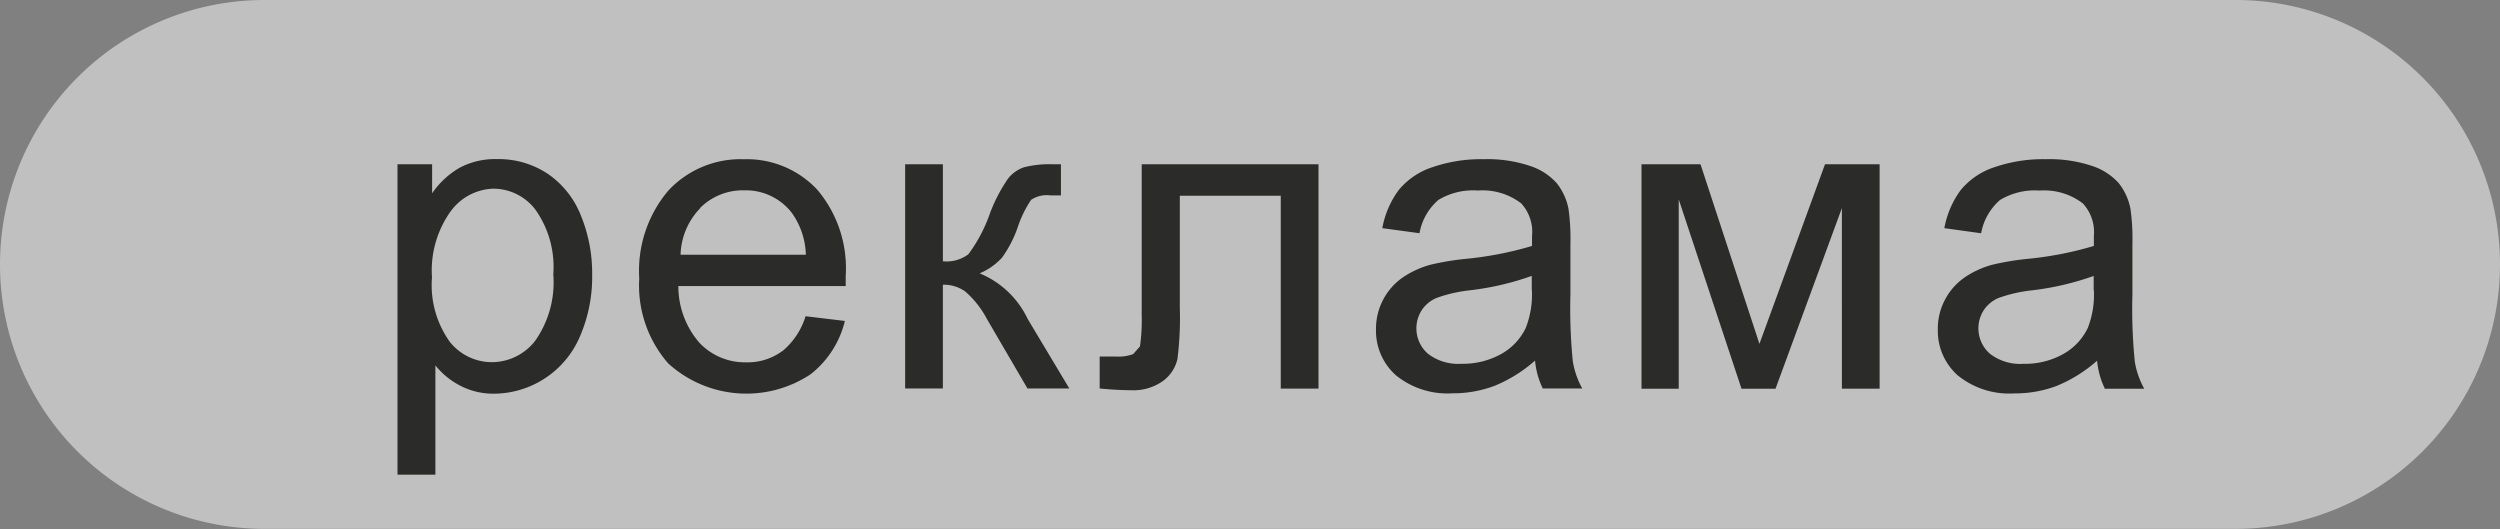
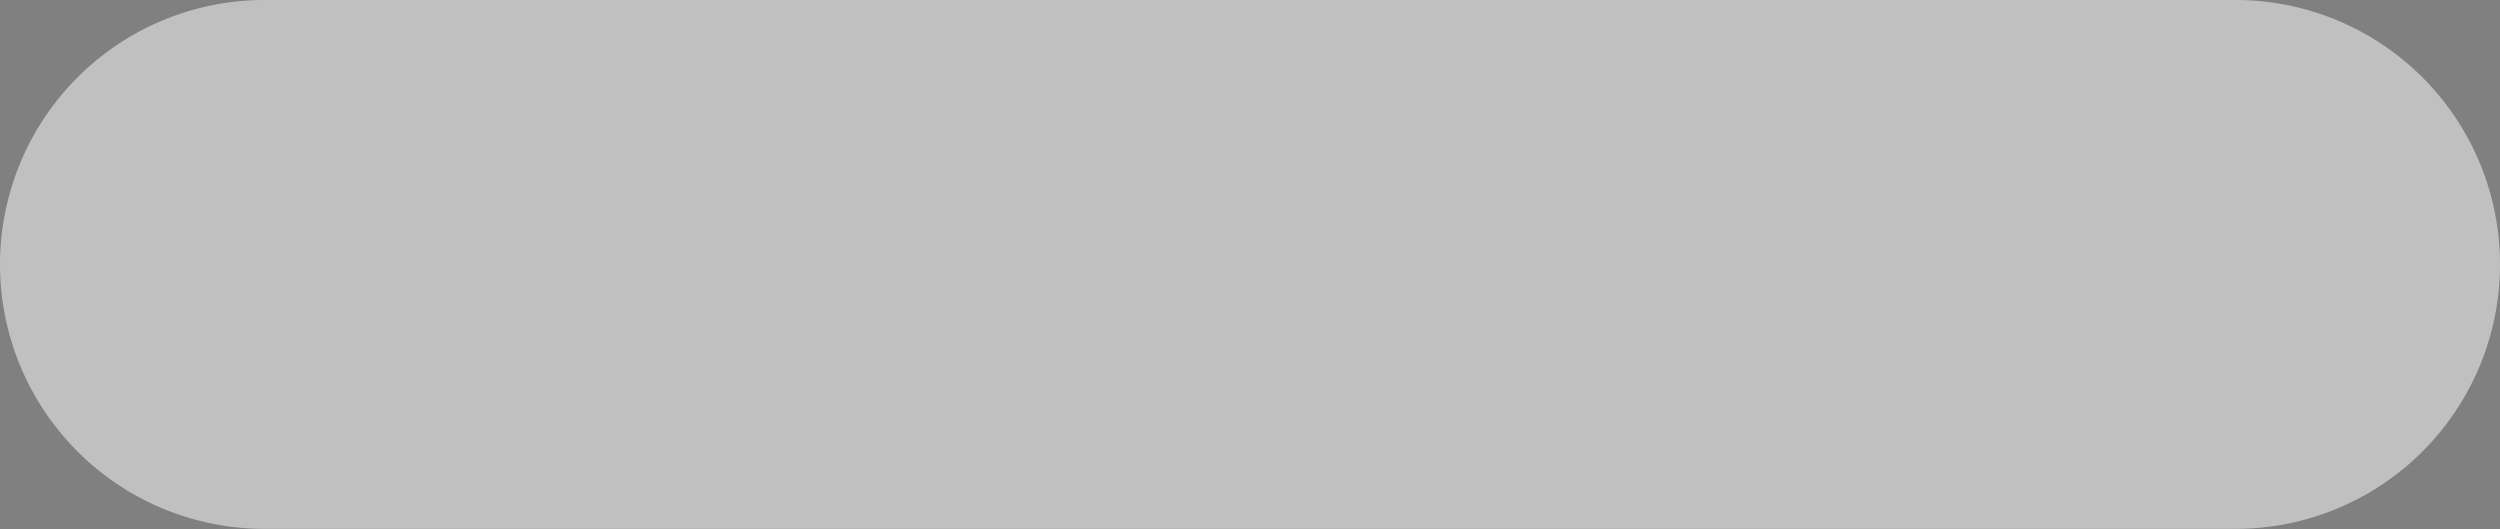
<svg xmlns="http://www.w3.org/2000/svg" id="Rek" width="53" height="11.219" viewBox="0 0 53 11.219">
  <rect x="0" y="0" width="53" height="11.219" fill="#808080" stroke="none" />
  <defs>
    <style>
      .cls-1 {
        fill: #fff;
        opacity: 0.5;
      }

      .cls-1, .cls-2 {
        fill-rule: evenodd;
      }

      .cls-2 {
        fill: #2b2b2a;
      }
    </style>
  </defs>
  <path class="cls-1" d="M390.394,4H348.606a5.606,5.606,0,1,0,0,11.212h41.788a5.606,5.606,0,1,0,0-11.212" transform="translate(-343 -4)" />
-   <path id="Shape_1_copy" data-name="Shape 1 copy" class="cls-2" d="M352.23,14.063V11.746a1.645,1.645,0,0,0,.526.43,1.517,1.517,0,0,0,.724.17,1.992,1.992,0,0,0,1.812-1.207,3.178,3.178,0,0,0,.262-1.315,3.234,3.234,0,0,0-.238-1.252,1.925,1.925,0,0,0-.7-0.885,1.88,1.88,0,0,0-1.075-.314,1.609,1.609,0,0,0-.793.181,1.8,1.8,0,0,0-.587.544V7.483h-0.734v6.58h0.806Zm0.321-5.578A1.161,1.161,0,0,1,353.462,8a1.12,1.12,0,0,1,.894.452,2.1,2.1,0,0,1,.374,1.362,2.153,2.153,0,0,1-.383,1.409,1.165,1.165,0,0,1-.917.455,1.139,1.139,0,0,1-.9-0.439,2.065,2.065,0,0,1-.372-1.358A2.156,2.156,0,0,1,352.551,8.484Zm7.026,2.963a1.234,1.234,0,0,1-.758.233,1.324,1.324,0,0,1-.994-0.417,1.826,1.826,0,0,1-.444-1.2h3.548V9.848a2.576,2.576,0,0,0-.6-1.823,2.041,2.041,0,0,0-1.559-.649,2.091,2.091,0,0,0-1.6.663,2.629,2.629,0,0,0-.618,1.863,2.513,2.513,0,0,0,.612,1.8,2.463,2.463,0,0,0,3.017.235,2.038,2.038,0,0,0,.73-1.133l-0.833-.1a1.55,1.55,0,0,1-.5.747v0Zm-1.733-3.041a1.28,1.28,0,0,1,.934-0.372,1.234,1.234,0,0,1,1,.466,1.6,1.6,0,0,1,.306.9h-2.656a1.474,1.474,0,0,1,.419-0.99v0Zm4.339,3.829h0.806v-2.2a0.787,0.787,0,0,1,.471.141,2.023,2.023,0,0,1,.462.584l0.86,1.474h0.887l-0.882-1.473a1.945,1.945,0,0,0-1.019-.967,1.367,1.367,0,0,0,.47-0.327,2.486,2.486,0,0,0,.336-0.645,2.374,2.374,0,0,1,.286-0.587,0.6,0.6,0,0,1,.408-0.094h0.224V7.483h-0.164a2.192,2.192,0,0,0-.619.063,0.738,0.738,0,0,0-.34.242,3.412,3.412,0,0,0-.385.743,3.227,3.227,0,0,1-.455.86,0.775,0.775,0,0,1-.54.148V7.483h-0.8v4.753Zm5.019-1.622a3.958,3.958,0,0,1-.035.73l-0.144.163a0.9,0.9,0,0,1-.359.052h-0.351v0.677c0.244,0.024.461,0.036,0.649,0.036a1.081,1.081,0,0,0,.7-0.2,0.8,0.8,0,0,0,.3-0.462,6.948,6.948,0,0,0,.05-1.089V8.15h2.14v4.089h0.8V7.483h-3.748v3.135Zm8.5,1.622h0.842a1.789,1.789,0,0,1-.2-0.571,11.331,11.331,0,0,1-.051-1.427V9.171a4.5,4.5,0,0,0-.041-0.743A1.259,1.259,0,0,0,376,7.88a1.3,1.3,0,0,0-.559-0.361,2.853,2.853,0,0,0-.99-0.144,3.17,3.17,0,0,0-1.079.168,1.553,1.553,0,0,0-.714.479,1.944,1.944,0,0,0-.353.815l0.788,0.107a1.218,1.218,0,0,1,.4-0.705,1.427,1.427,0,0,1,.84-0.2,1.348,1.348,0,0,1,.917.273,0.893,0.893,0,0,1,.229.694V9.214a7.369,7.369,0,0,1-1.439.277,5.752,5.752,0,0,0-.713.121,1.969,1.969,0,0,0-.58.264,1.326,1.326,0,0,0-.576,1.1,1.265,1.265,0,0,0,.421.979,1.733,1.733,0,0,0,1.2.383,2.5,2.5,0,0,0,.889-0.157,3.014,3.014,0,0,0,.862-0.537,1.714,1.714,0,0,0,.161.587Zm-0.226-2.087a1.947,1.947,0,0,1-.131.806,1.255,1.255,0,0,1-.533.557,1.662,1.662,0,0,1-.829.2,1.048,1.048,0,0,1-.713-0.215,0.713,0.713,0,0,1-.132-0.917,0.7,0.7,0,0,1,.318-0.264,3.047,3.047,0,0,1,.7-0.161,5.918,5.918,0,0,0,1.317-.306v0.3Zm2.325,2.092h0.788V8.227l1.331,4.014h0.721l1.407-3.829V12.24h0.8V7.483h-1.158l-1.39,3.807-1.249-3.807H377.8v4.757Zm9.817,0h0.84a1.789,1.789,0,0,1-.2-0.571,11.329,11.329,0,0,1-.051-1.427V9.171a4.5,4.5,0,0,0-.041-0.743,1.259,1.259,0,0,0-.251-0.548,1.306,1.306,0,0,0-.559-0.361,2.853,2.853,0,0,0-.99-0.144,3.17,3.17,0,0,0-1.079.168,1.553,1.553,0,0,0-.714.479,1.944,1.944,0,0,0-.353.815L385,8.945a1.219,1.219,0,0,1,.4-0.705,1.427,1.427,0,0,1,.84-0.2,1.348,1.348,0,0,1,.917.273A0.893,0.893,0,0,1,387.39,9V9.214a7.369,7.369,0,0,1-1.439.277,5.752,5.752,0,0,0-.713.121,1.955,1.955,0,0,0-.58.264,1.319,1.319,0,0,0-.417.464,1.3,1.3,0,0,0-.159.638,1.262,1.262,0,0,0,.421.979,1.733,1.733,0,0,0,1.205.383,2.5,2.5,0,0,0,.889-0.157,3.014,3.014,0,0,0,.862-0.537,1.692,1.692,0,0,0,.161.587Zm-0.228-2.091a1.947,1.947,0,0,1-.13.806,1.255,1.255,0,0,1-.533.557,1.662,1.662,0,0,1-.829.2,1.048,1.048,0,0,1-.713-0.215,0.714,0.714,0,0,1-.133-0.917,0.706,0.706,0,0,1,.317-0.264,3.056,3.056,0,0,1,.7-0.161,5.918,5.918,0,0,0,1.317-.306v0.3Z" transform="translate(-343 -4)" />
</svg>